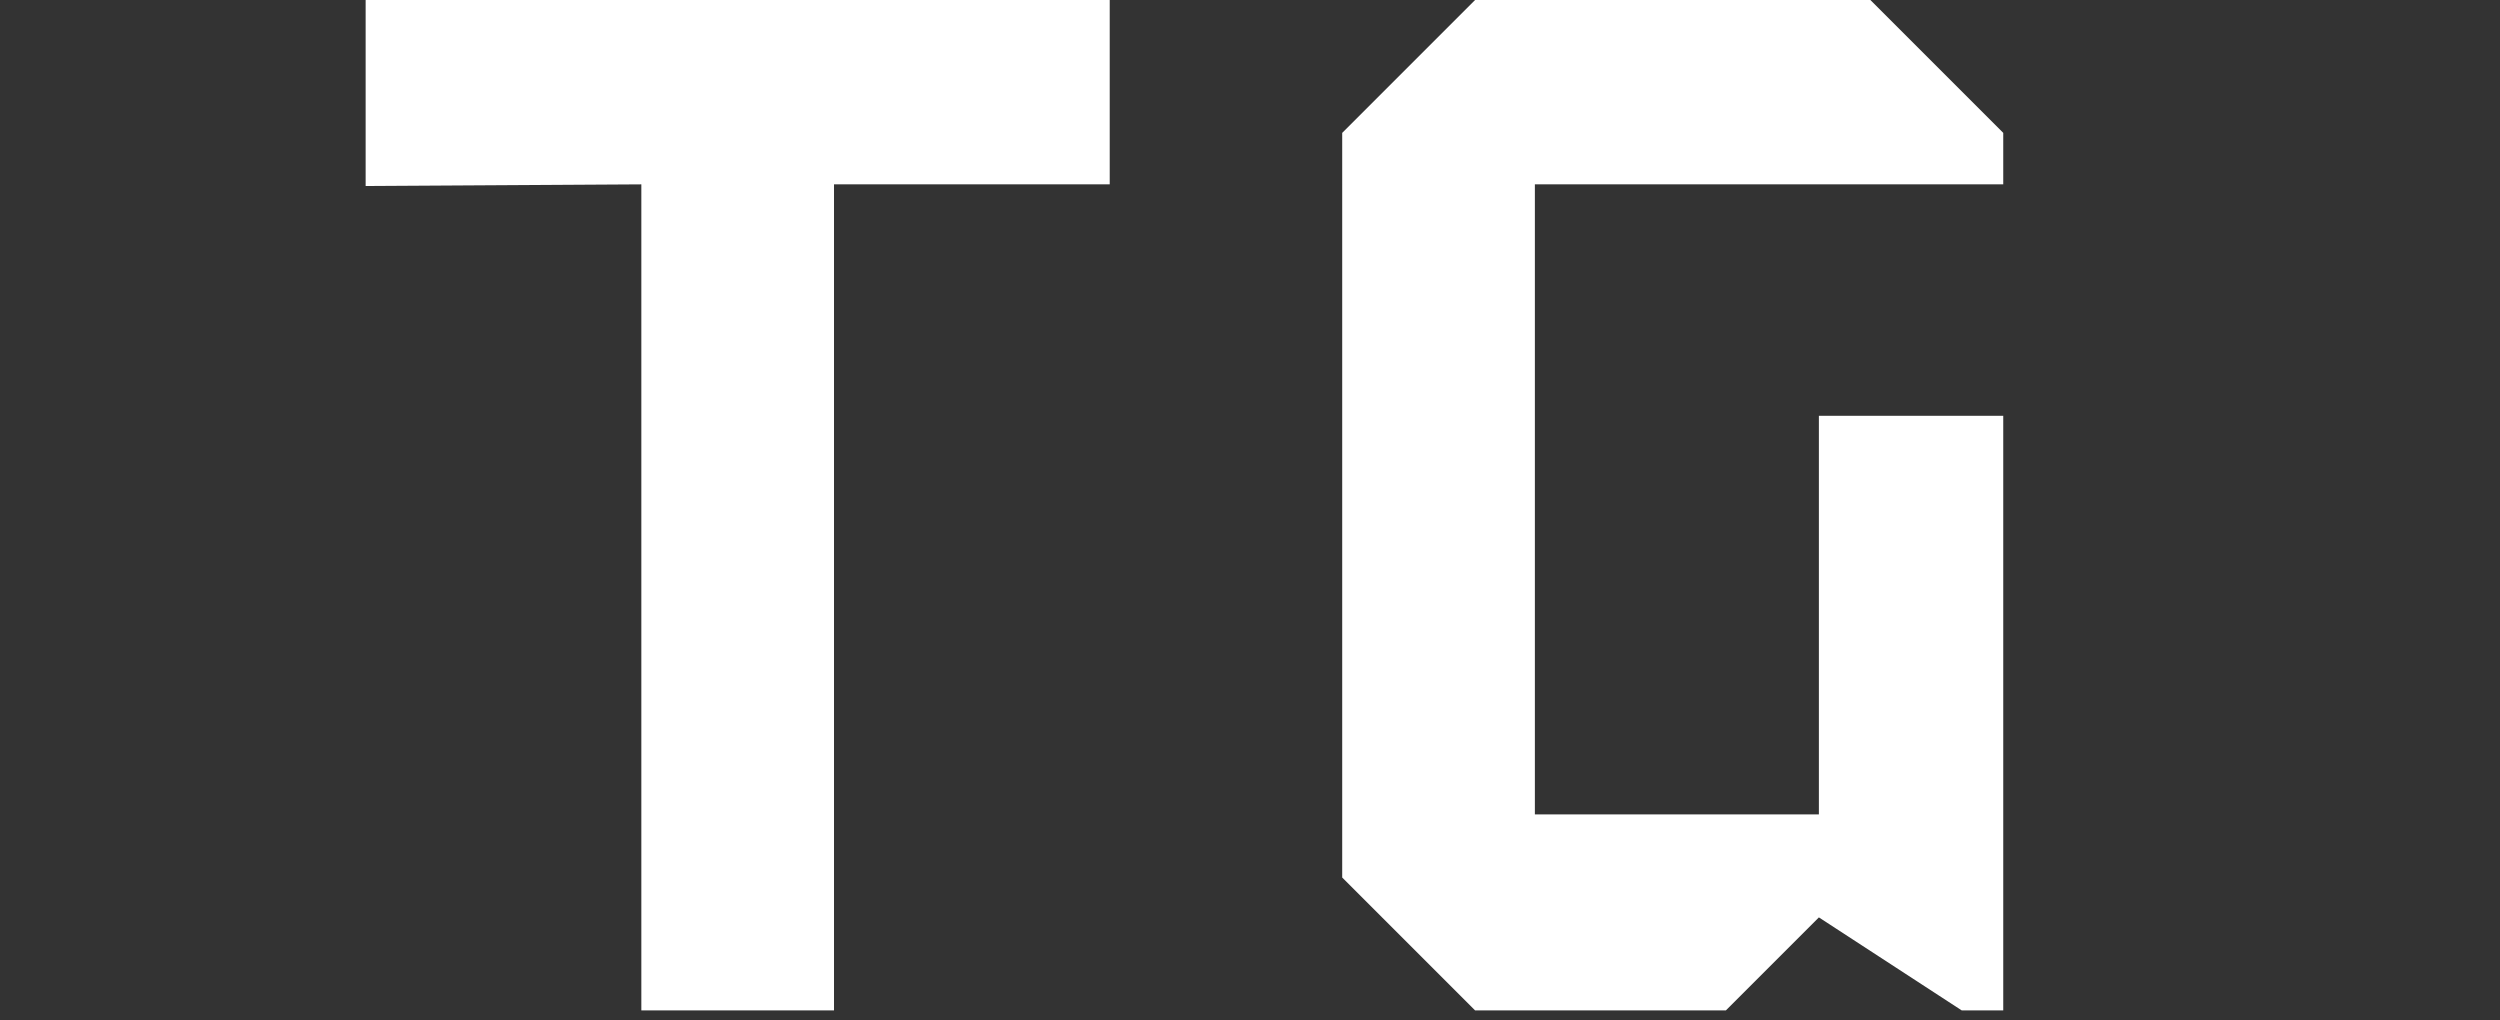
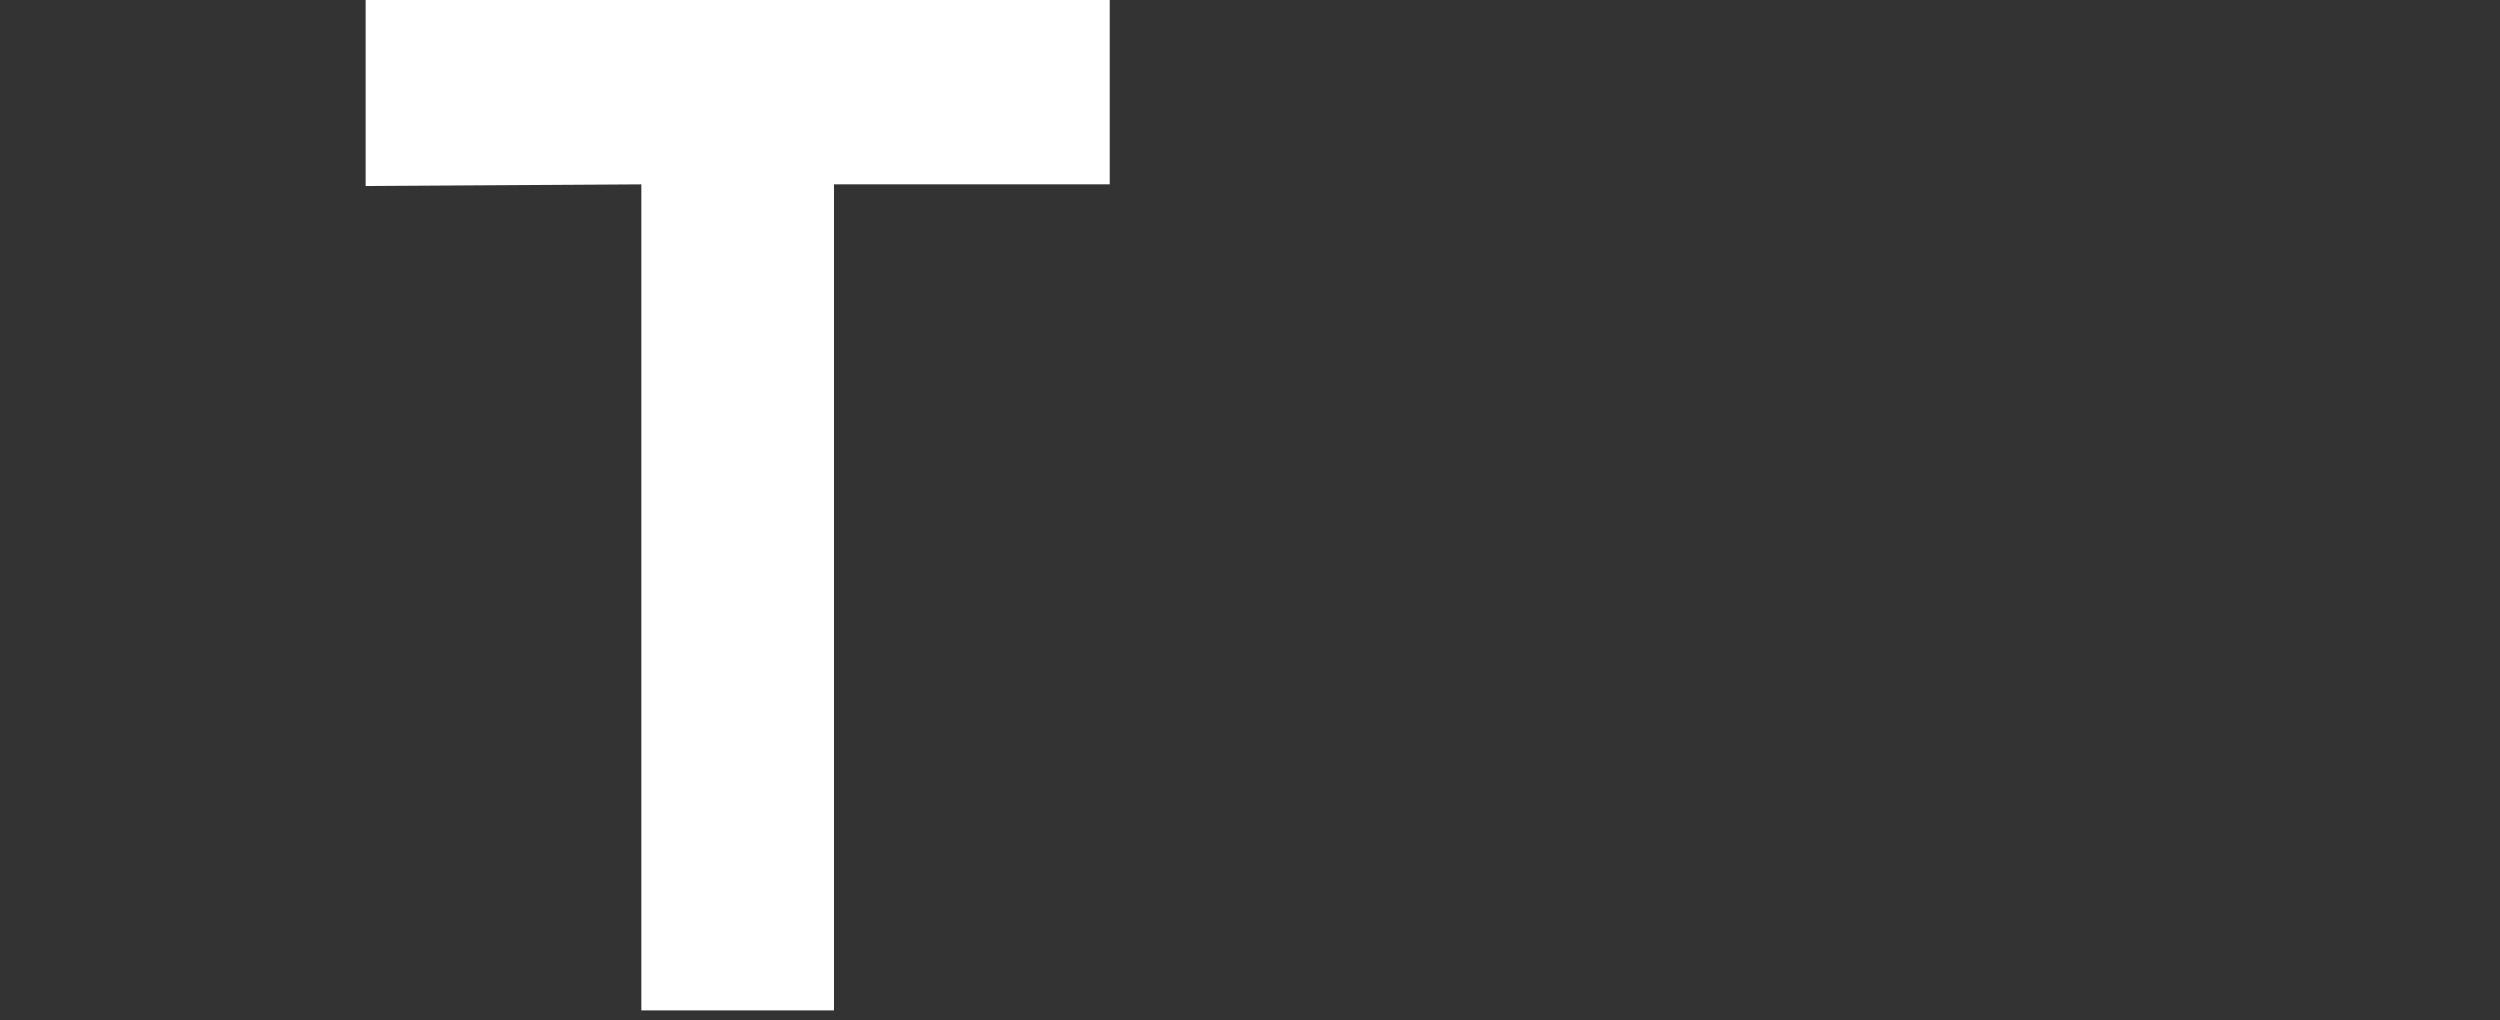
<svg xmlns="http://www.w3.org/2000/svg" id="_レイヤー_3" data-name="レイヤー_3" viewBox="0 0 750 306">
  <rect x="0" y="0" width="750" height="306" fill="#333333" stroke="none" />
  <path d="M332.915,55.308h-82.713v247.812h-57.799V55.308l-82.712.498V0h223.225v55.308Z" style="fill: #fff;" />
-   <path d="M600.974,55.308h-140.512v189.017h85.204v-119.585h55.308v178.38h-12.457l-42.851-27.903-27.903,27.903h-75.239l-39.861-39.862V39.862L442.524,0h118.588l39.862,39.862v15.446Z" style="fill: #fff;" />
</svg>